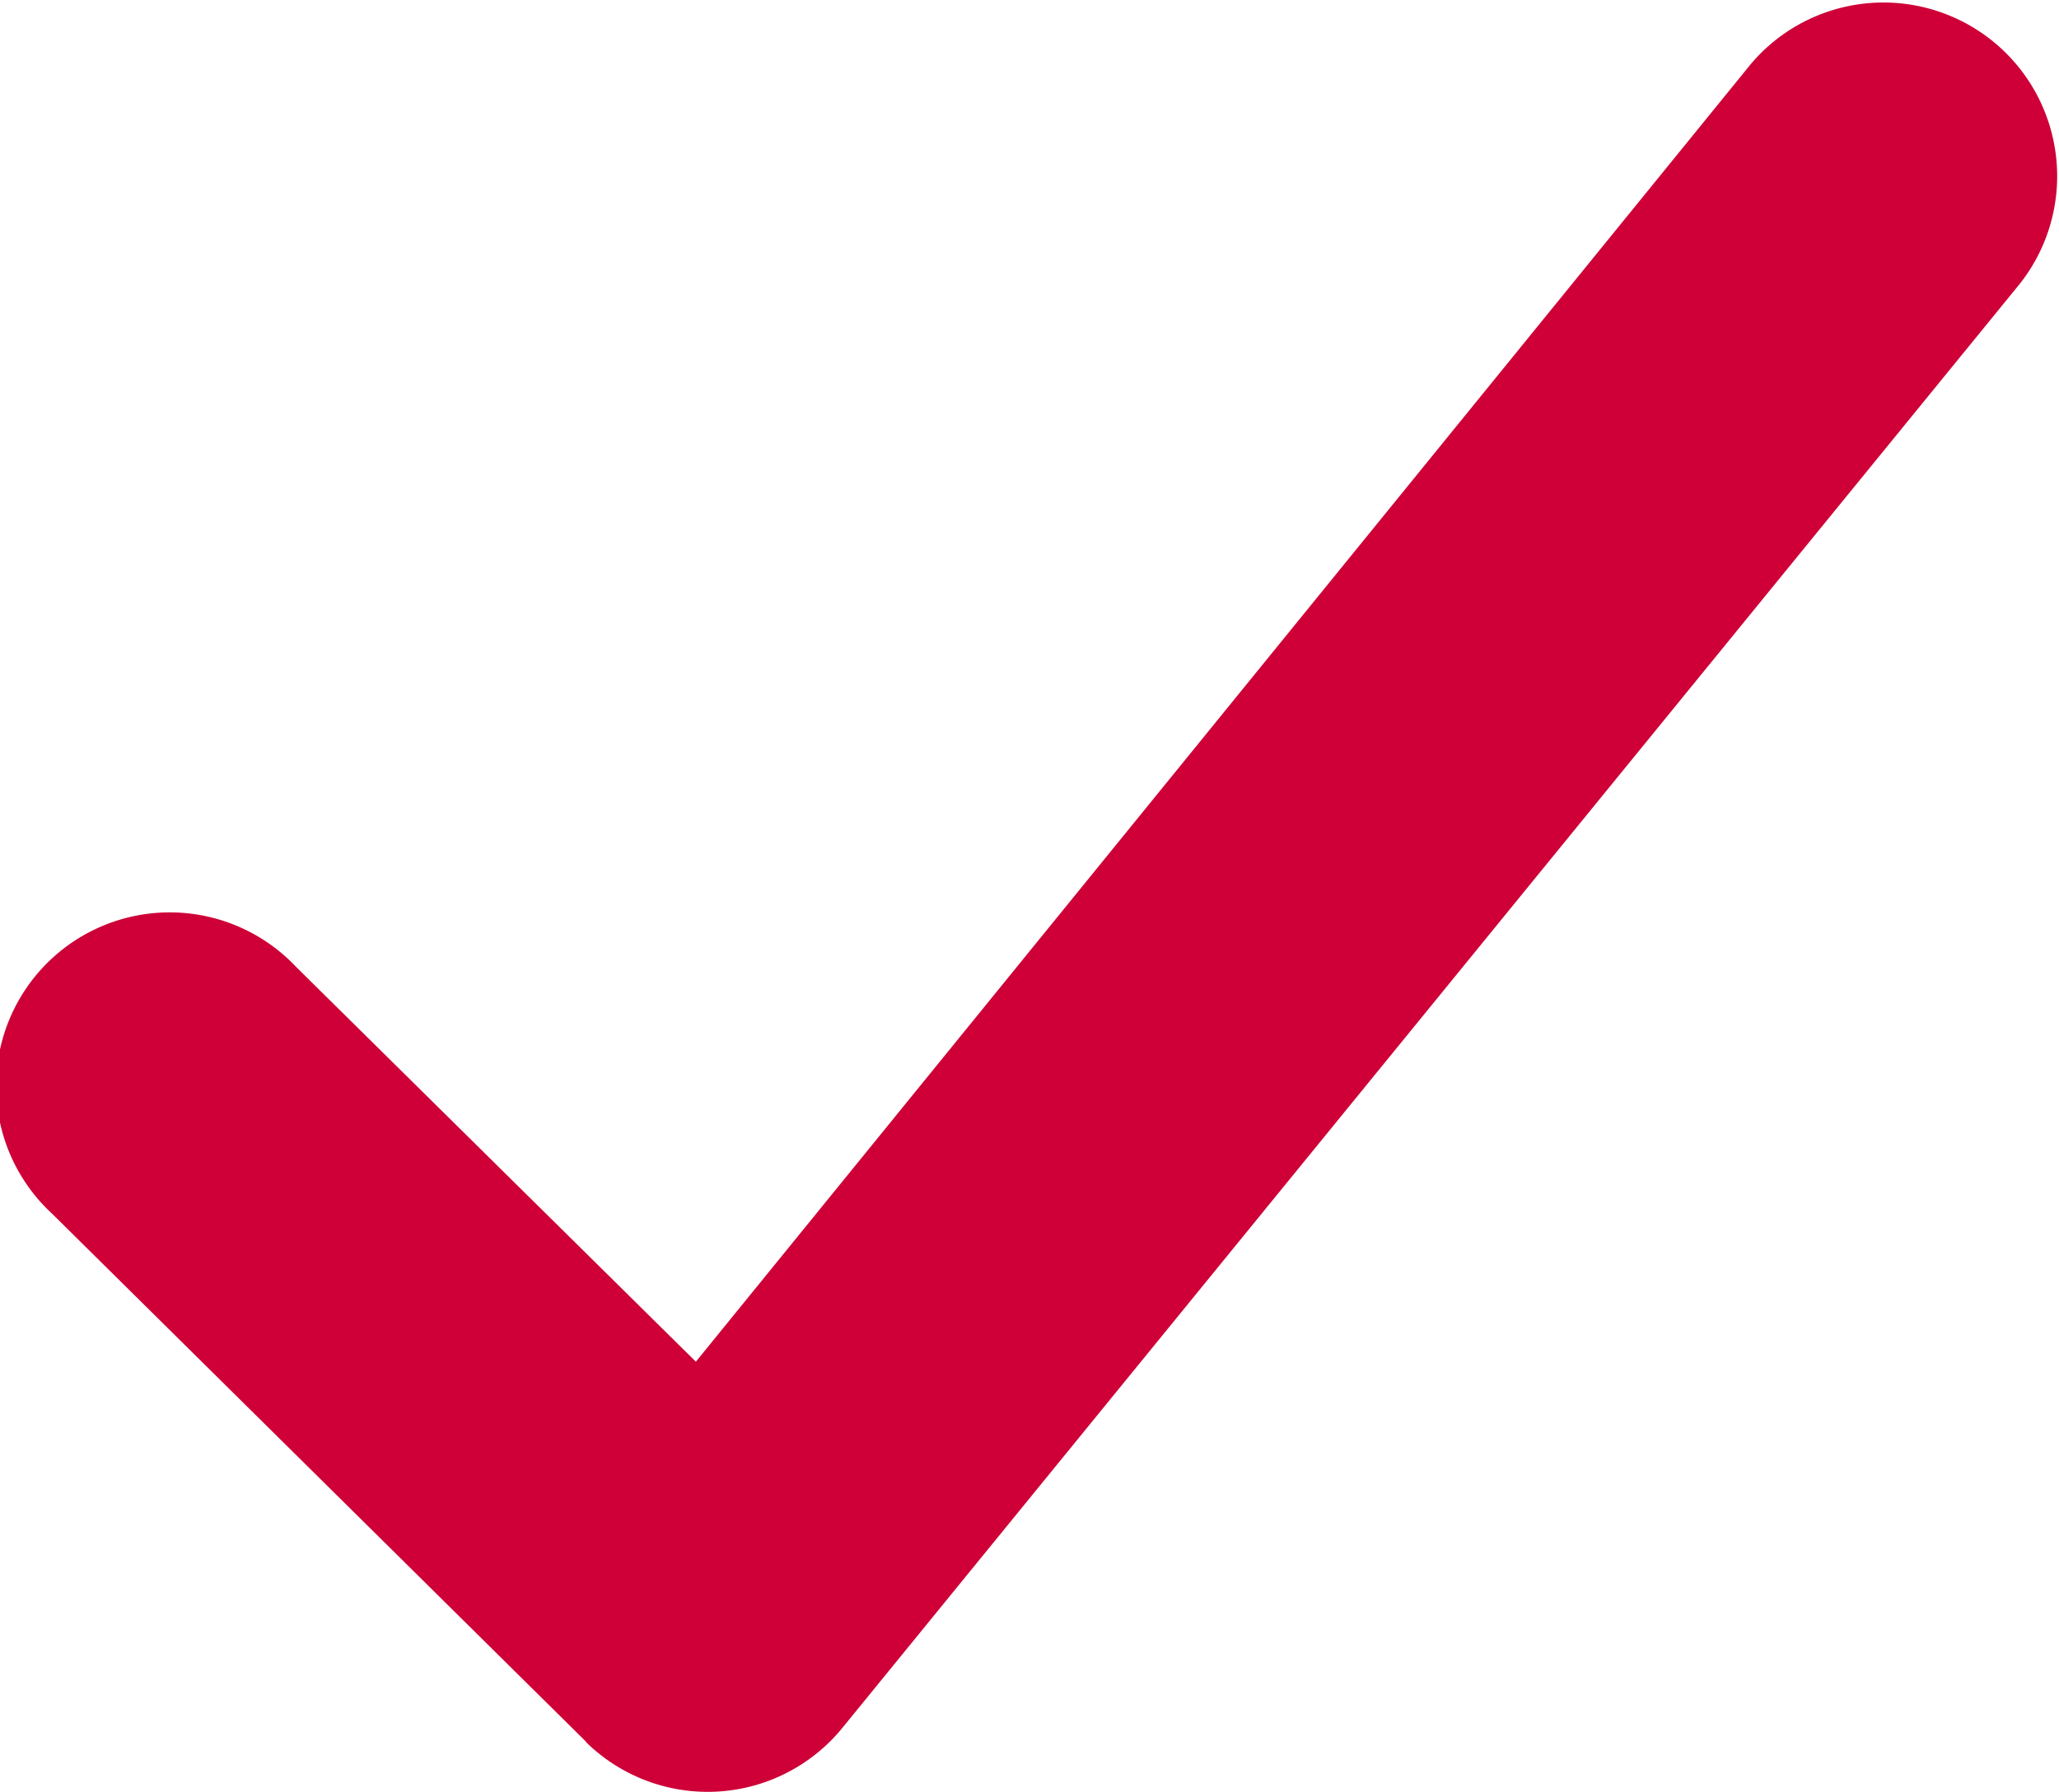
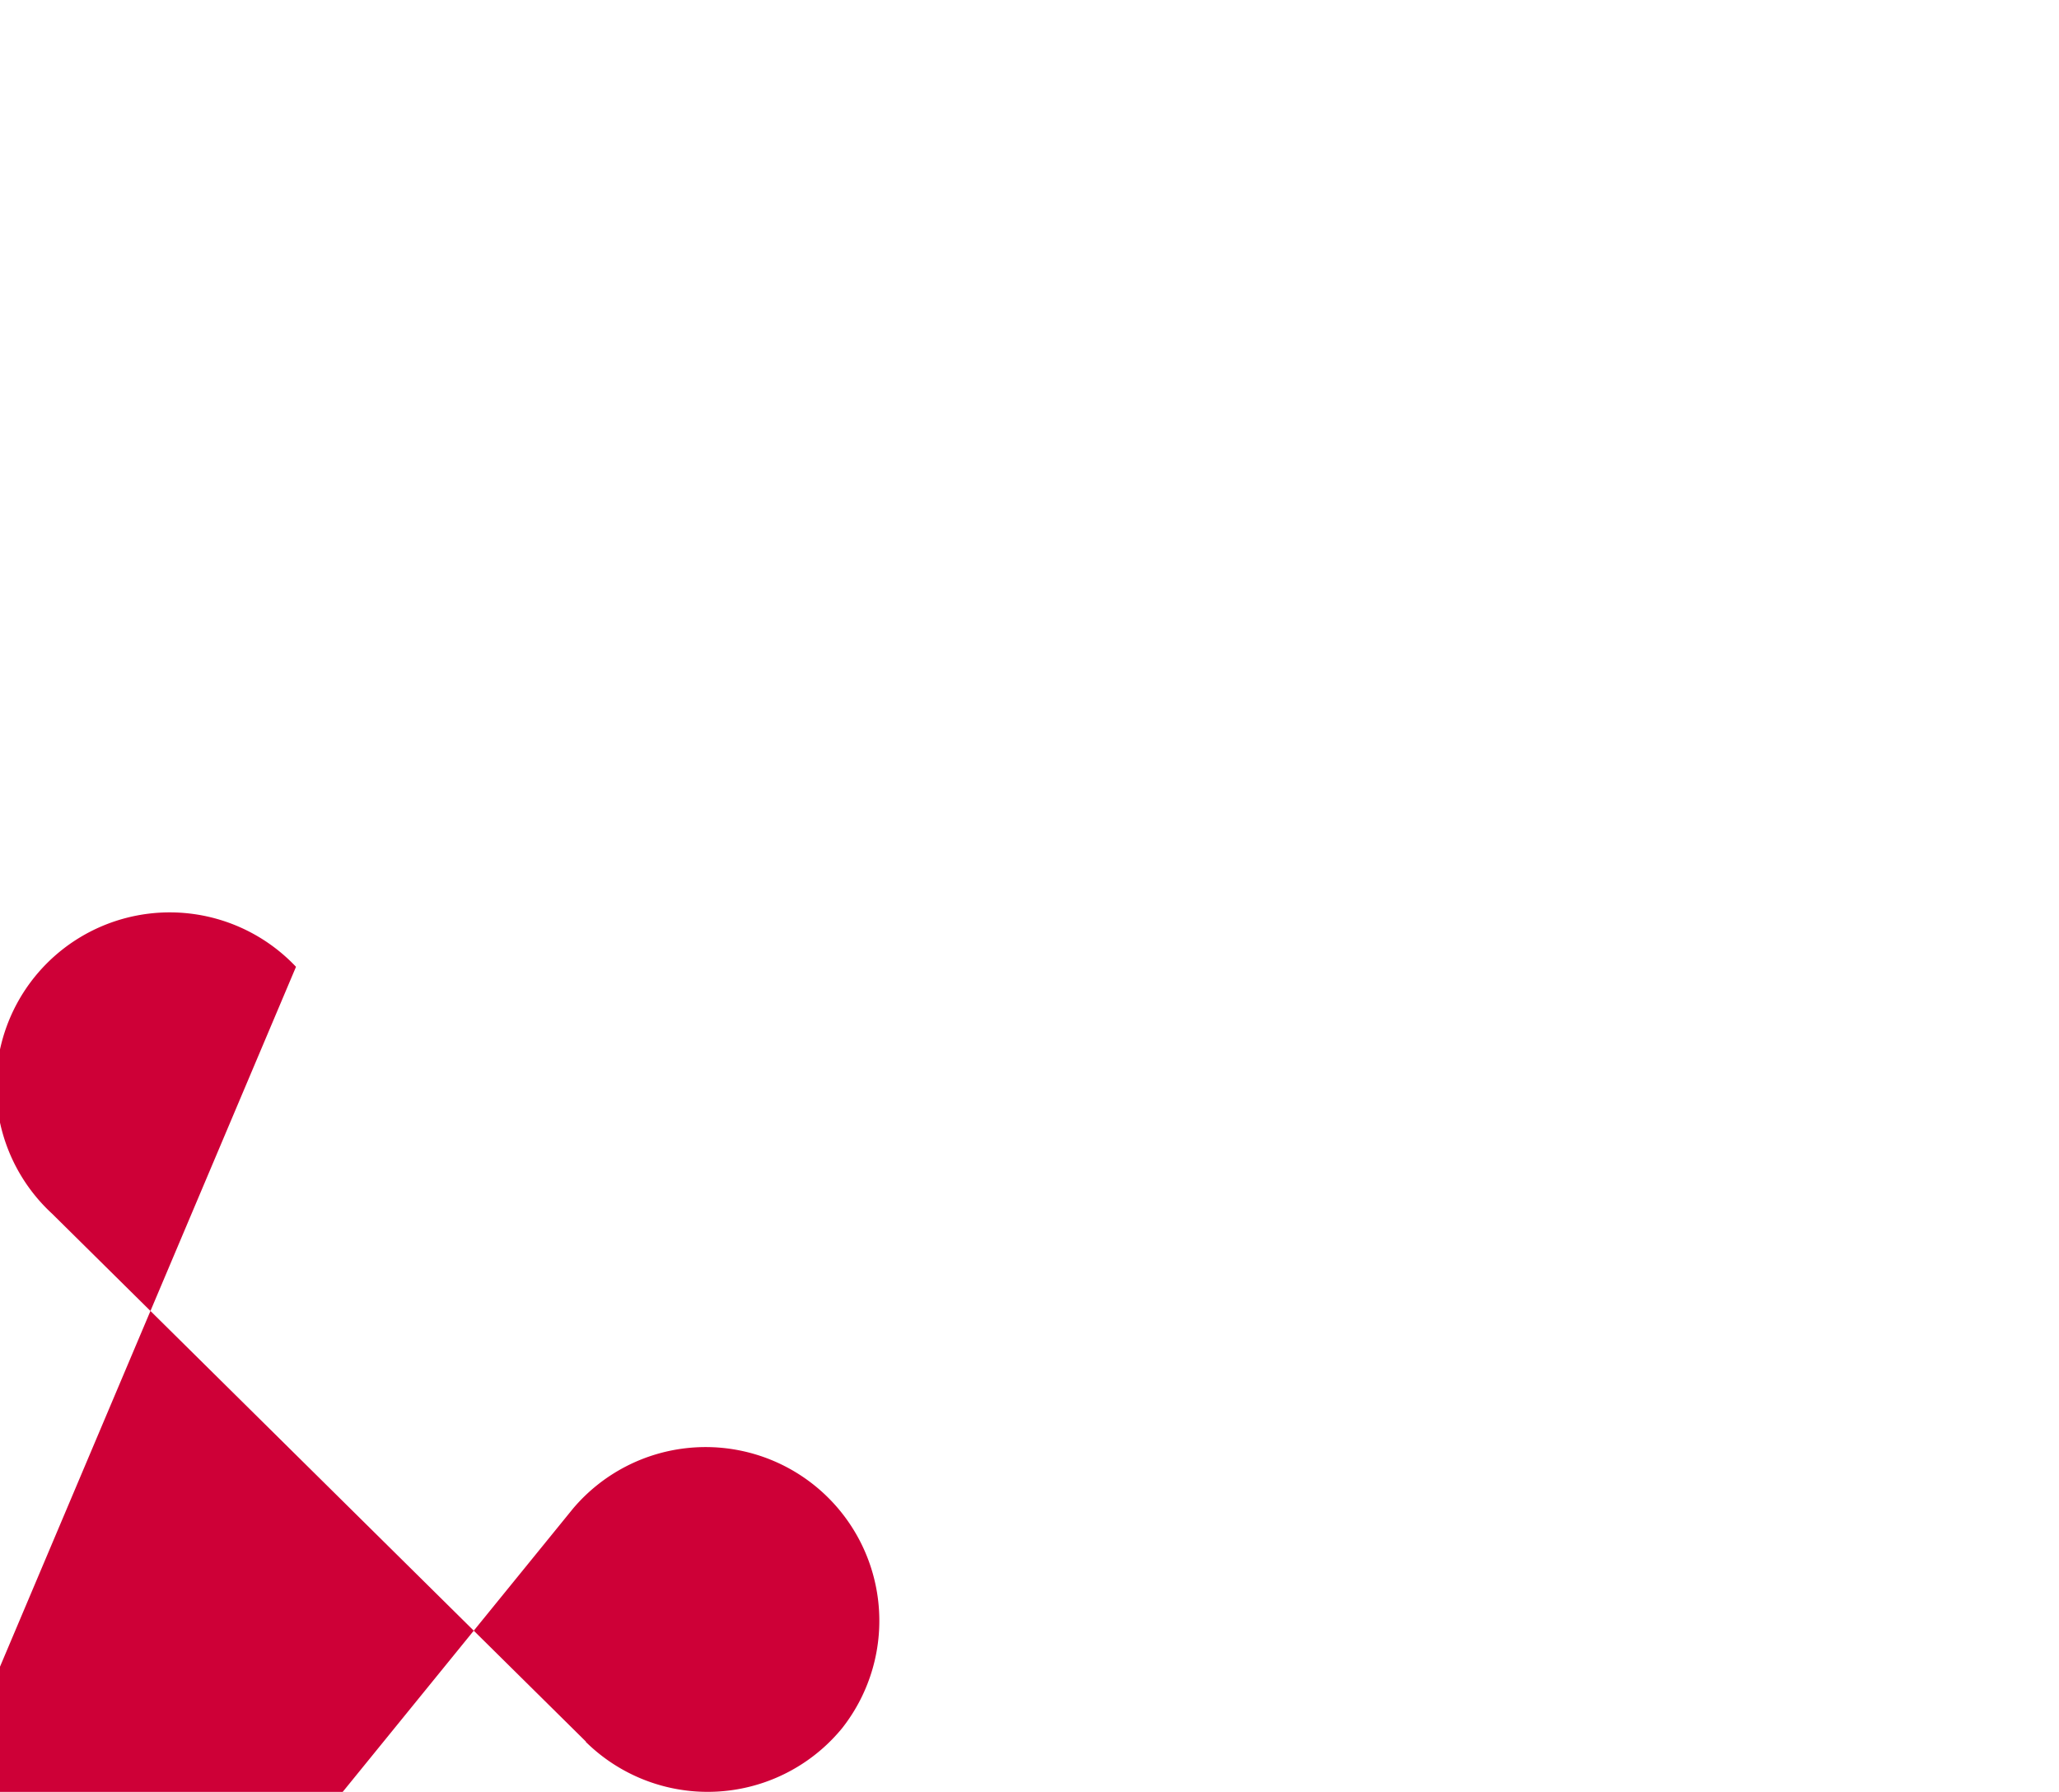
<svg xmlns="http://www.w3.org/2000/svg" width="34.613" height="30.125" viewBox="0 0 34.613 30.125">
-   <path id="Tracé_45" data-name="Tracé 45" d="M584.068,177.317a2.92,2.92,0,0,0,4.316-.231l19.8-24.286a2.92,2.92,0,0,0-4.526-3.689l-17.736,21.818L579.2,164.29a2.919,2.919,0,1,0-4.1,4.151l8.976,8.877" transform="translate(-574.224 -148.036)" fill="#ce0037" fill-rule="evenodd" />
+   <path id="Tracé_45" data-name="Tracé 45" d="M584.068,177.317a2.92,2.92,0,0,0,4.316-.231a2.92,2.92,0,0,0-4.526-3.689l-17.736,21.818L579.2,164.29a2.919,2.919,0,1,0-4.1,4.151l8.976,8.877" transform="translate(-574.224 -148.036)" fill="#ce0037" fill-rule="evenodd" />
</svg>